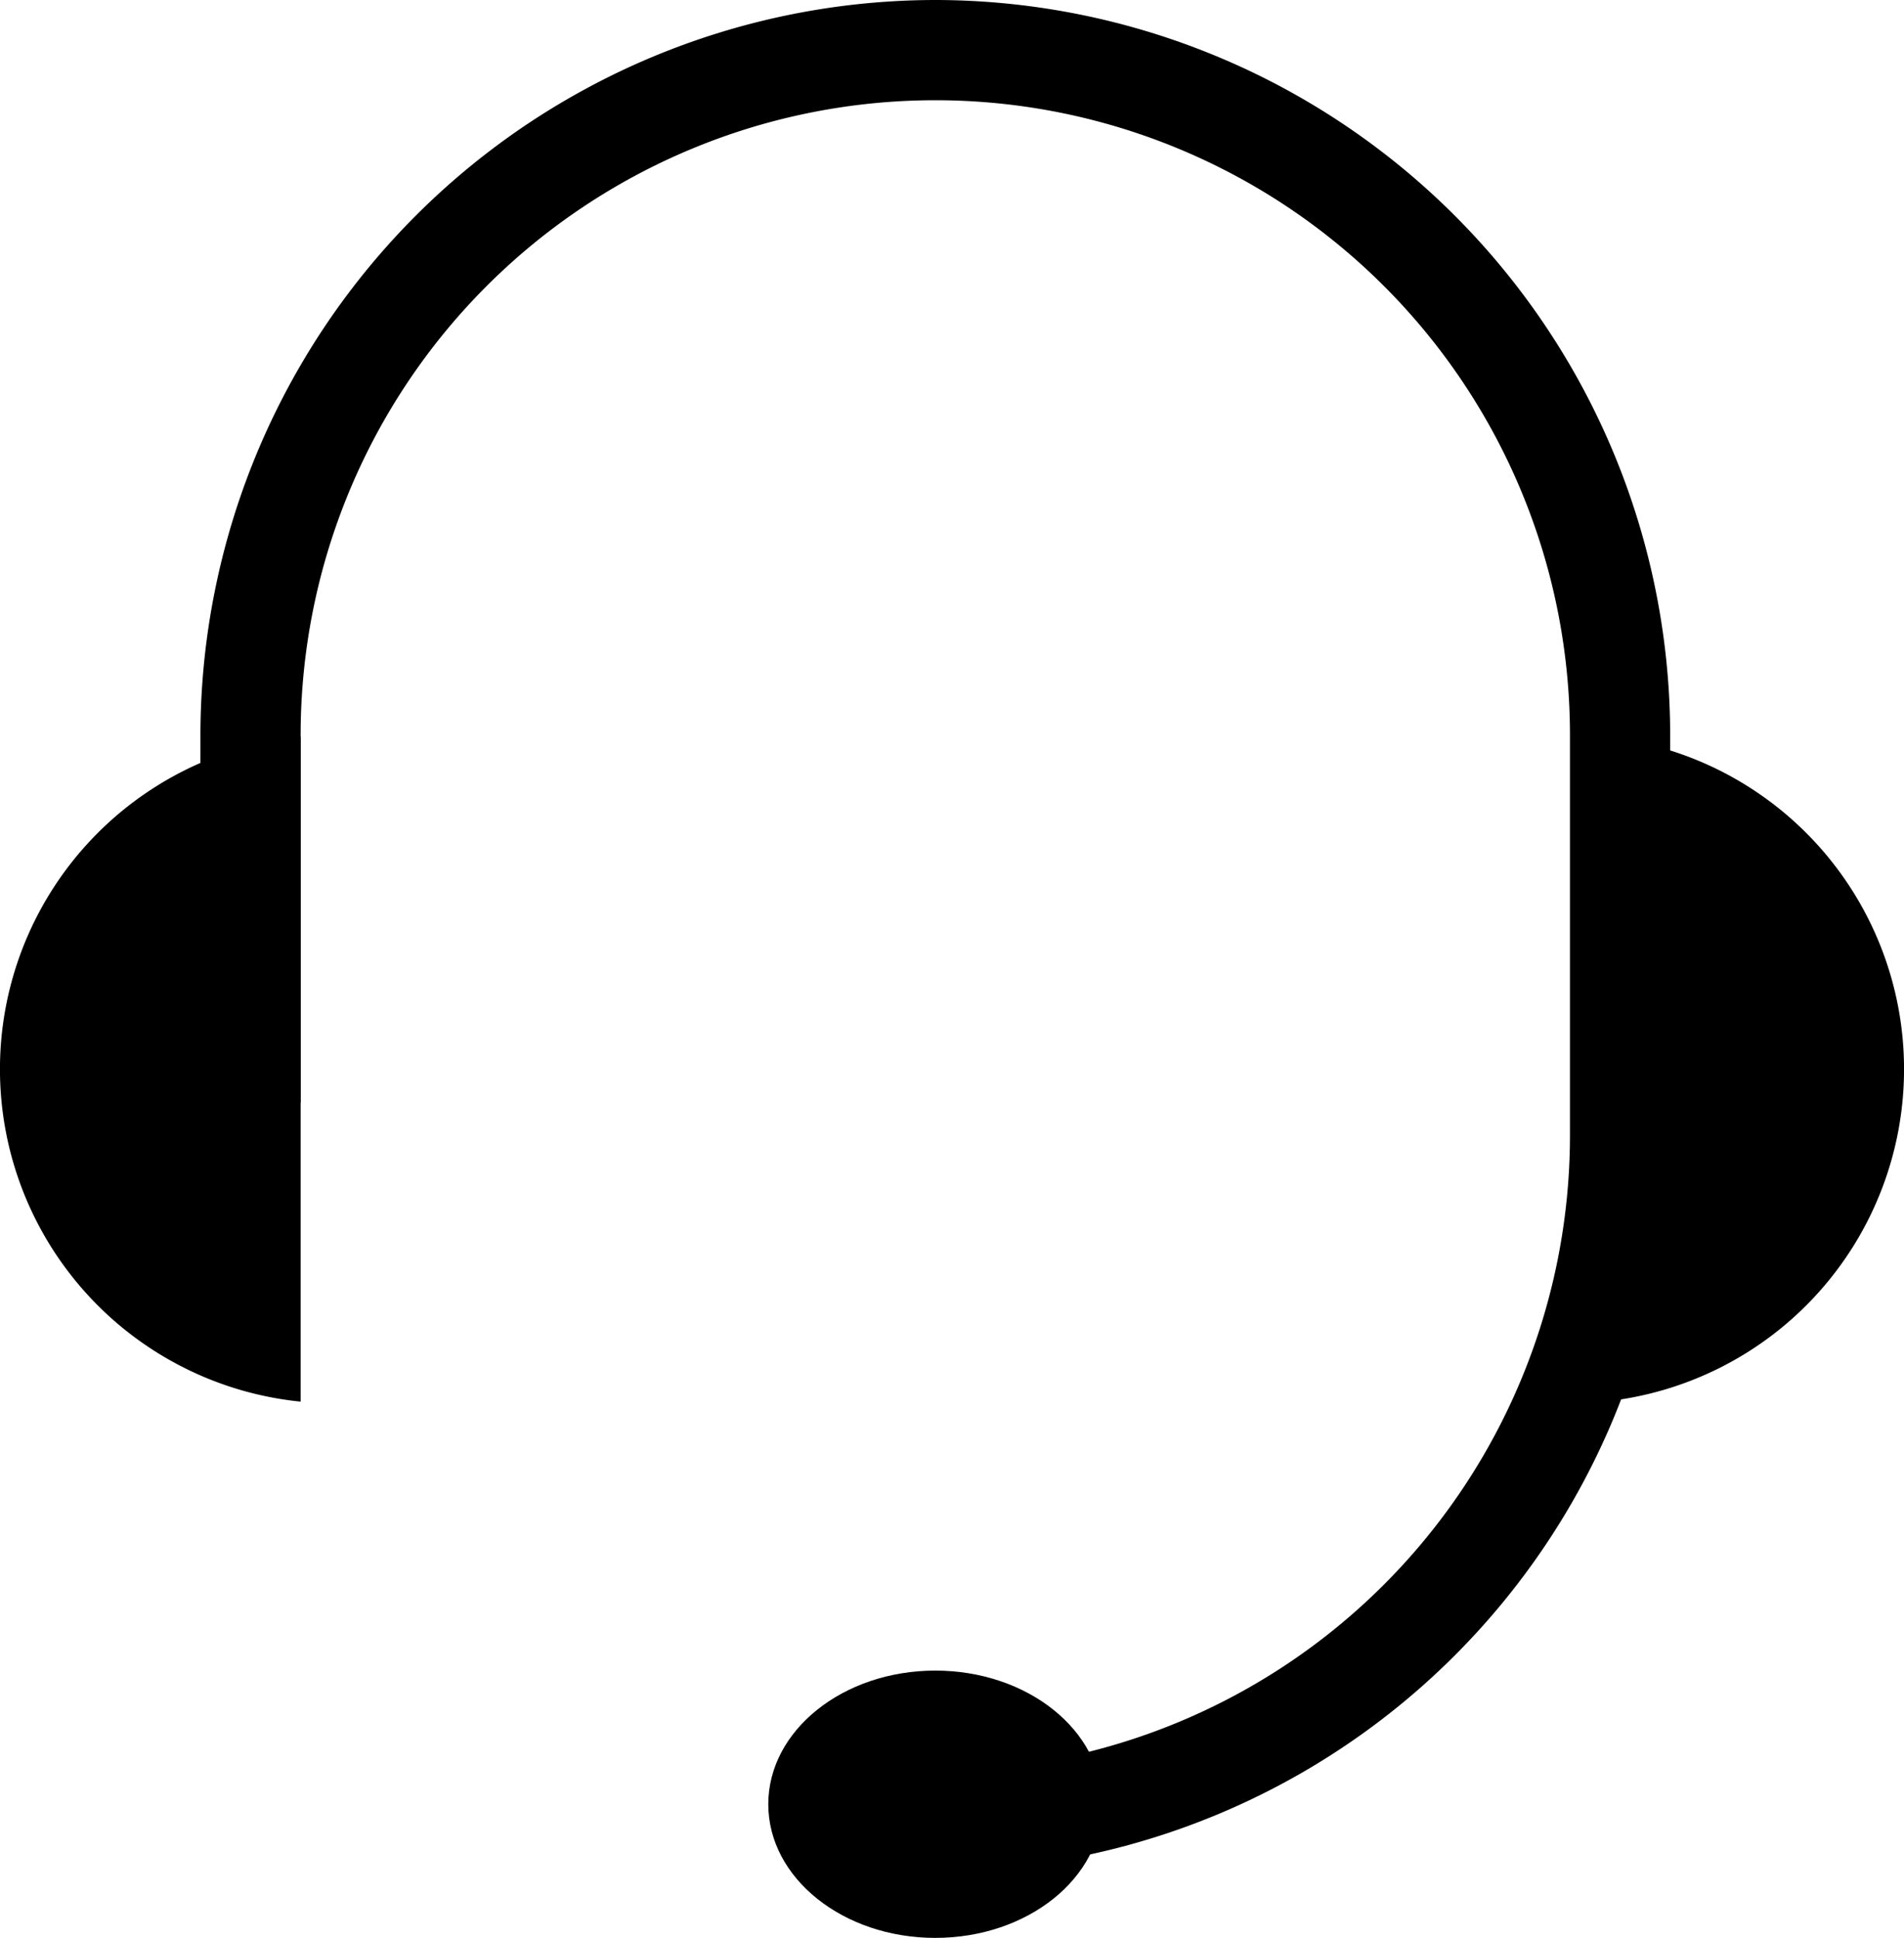
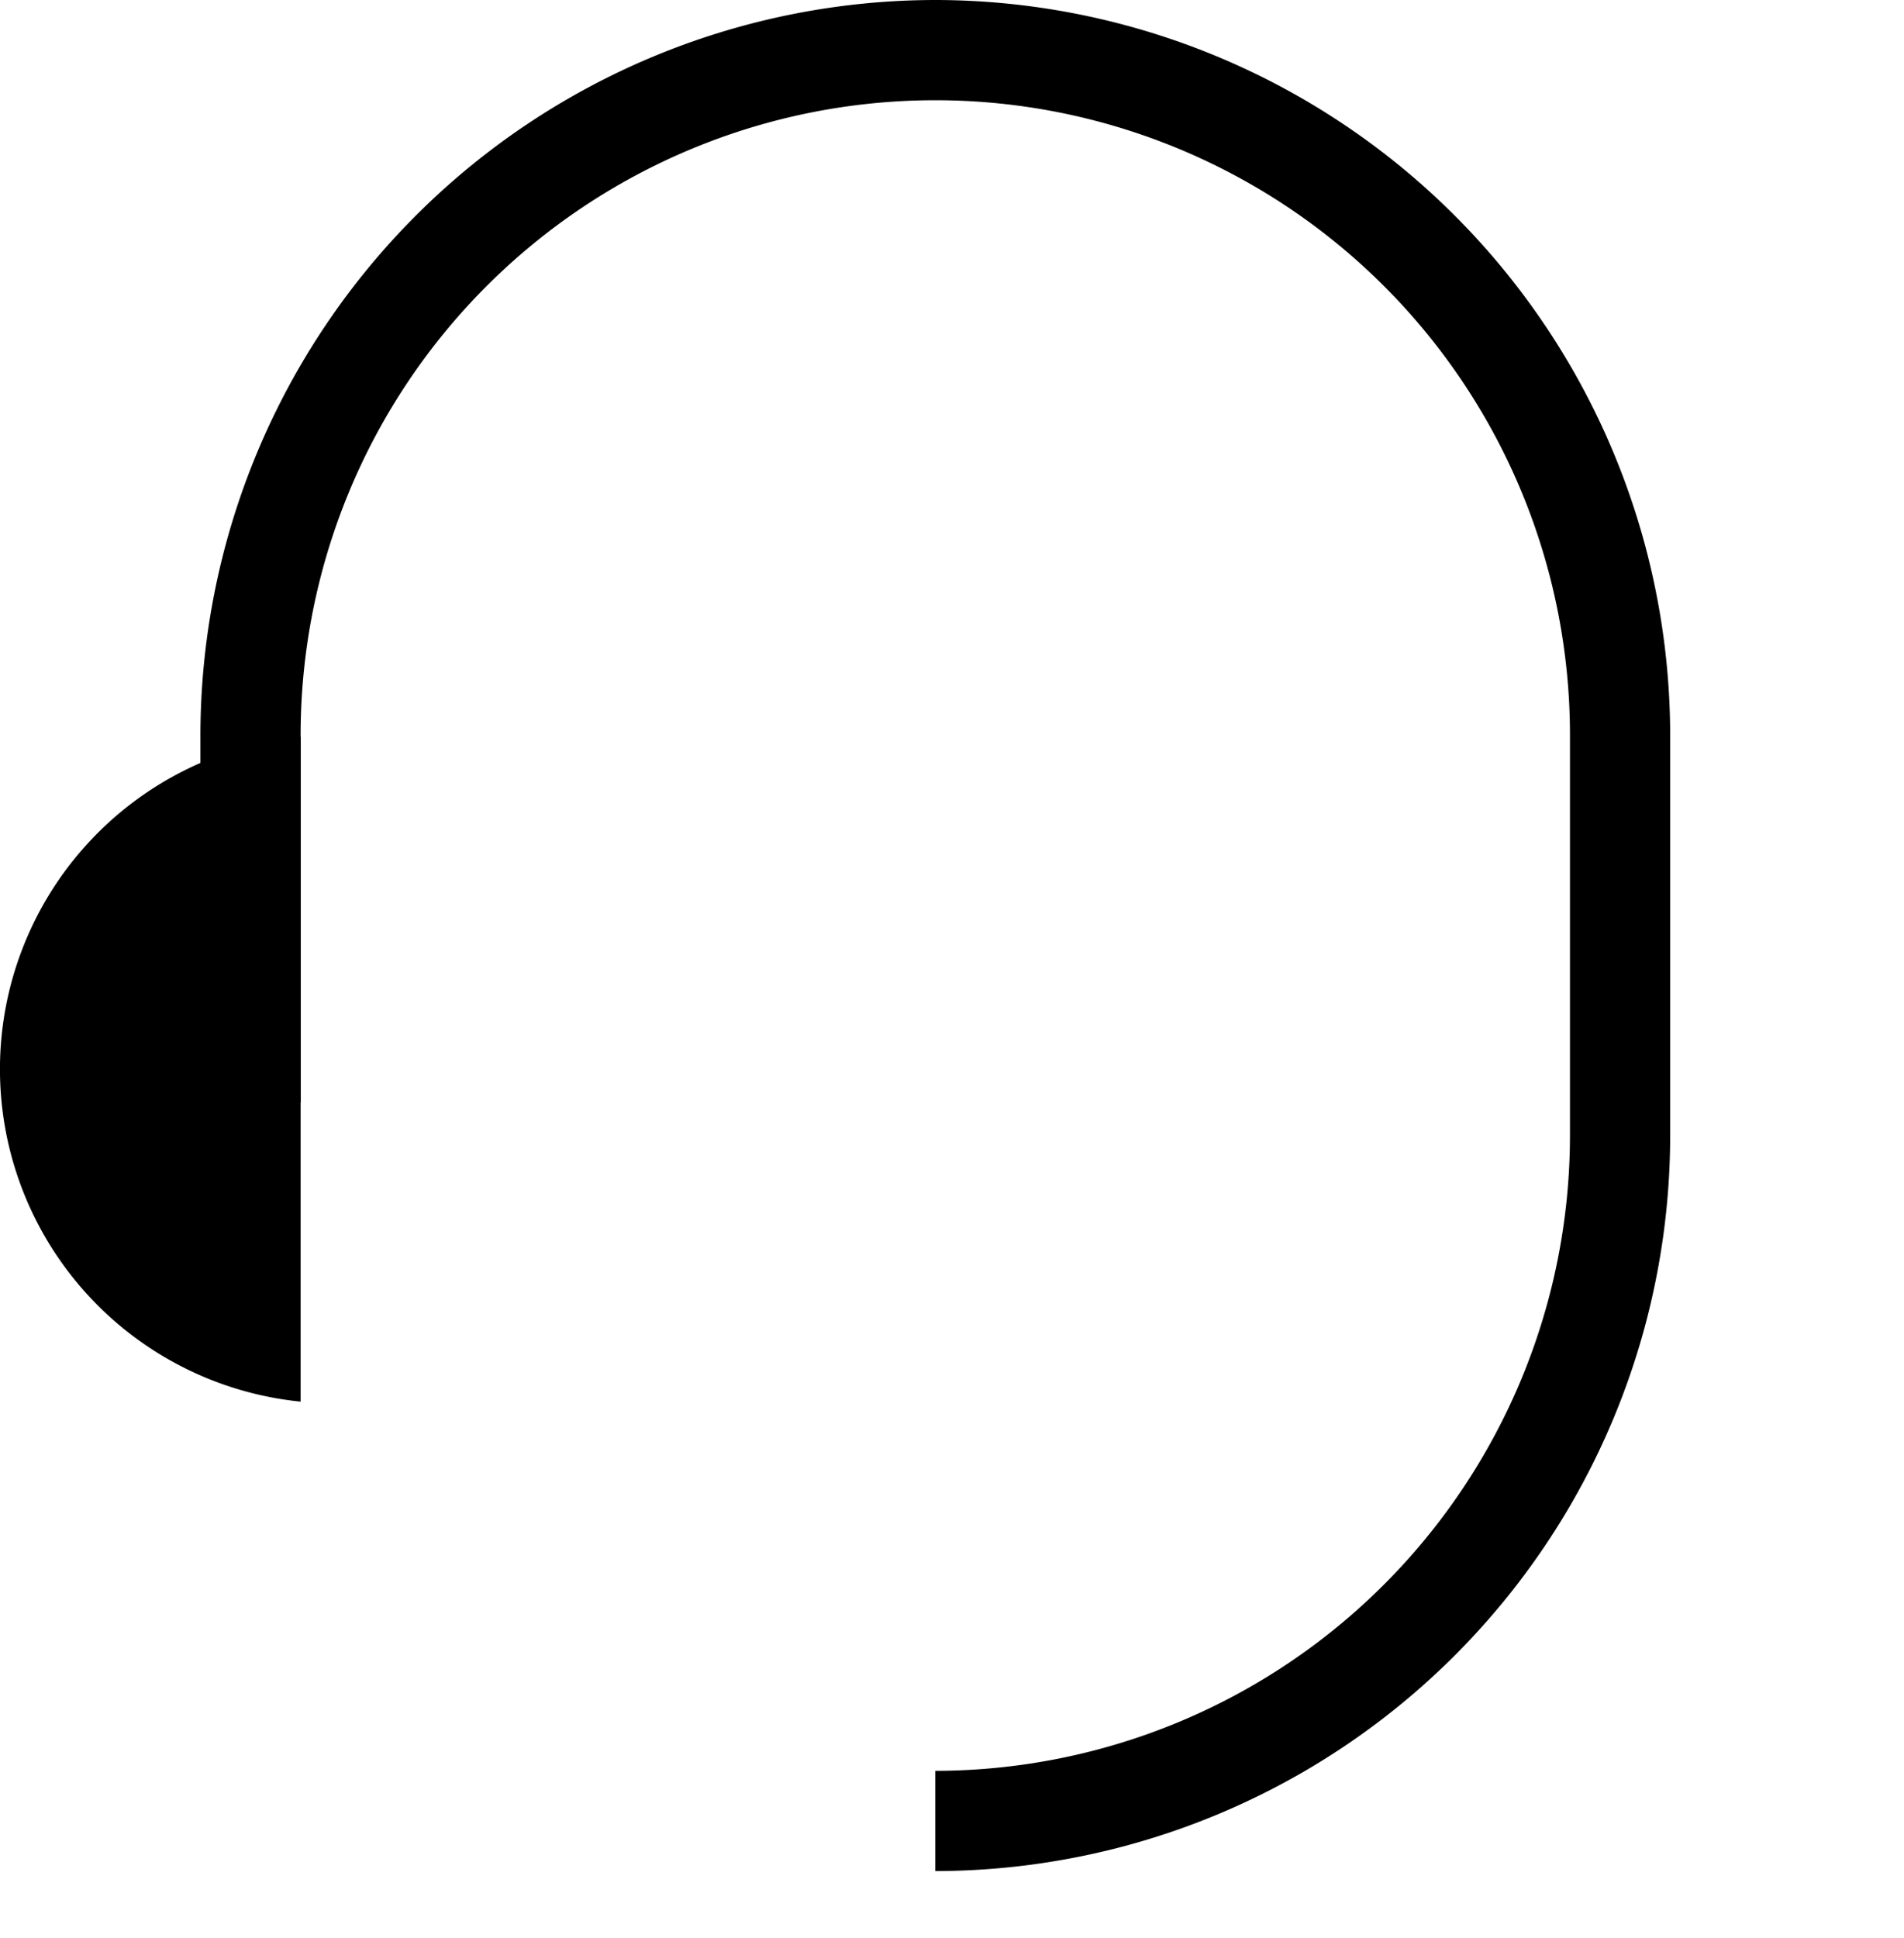
<svg xmlns="http://www.w3.org/2000/svg" id="Ebene_1" data-name="Ebene 1" viewBox="0 0 57 58">
  <title>432ecd73-b303-476d-99ab-c260eb801fb8</title>
  <path d="M28,0A22.025,22.025,0,0,0,6,22V33H9V22a19,19,0,0,1,38,0V34A19.022,19.022,0,0,1,28,53v3A22.025,22.025,0,0,0,50,34V22A22.025,22.025,0,0,0,28,0Z" />
-   <ellipse cx="28" cy="54" rx="5" ry="4" />
  <path d="M9,22.05a10,10,0,0,0,0,19.9Z" />
-   <path d="M48,41.95a10,10,0,0,0,0-19.9Z" />
</svg>